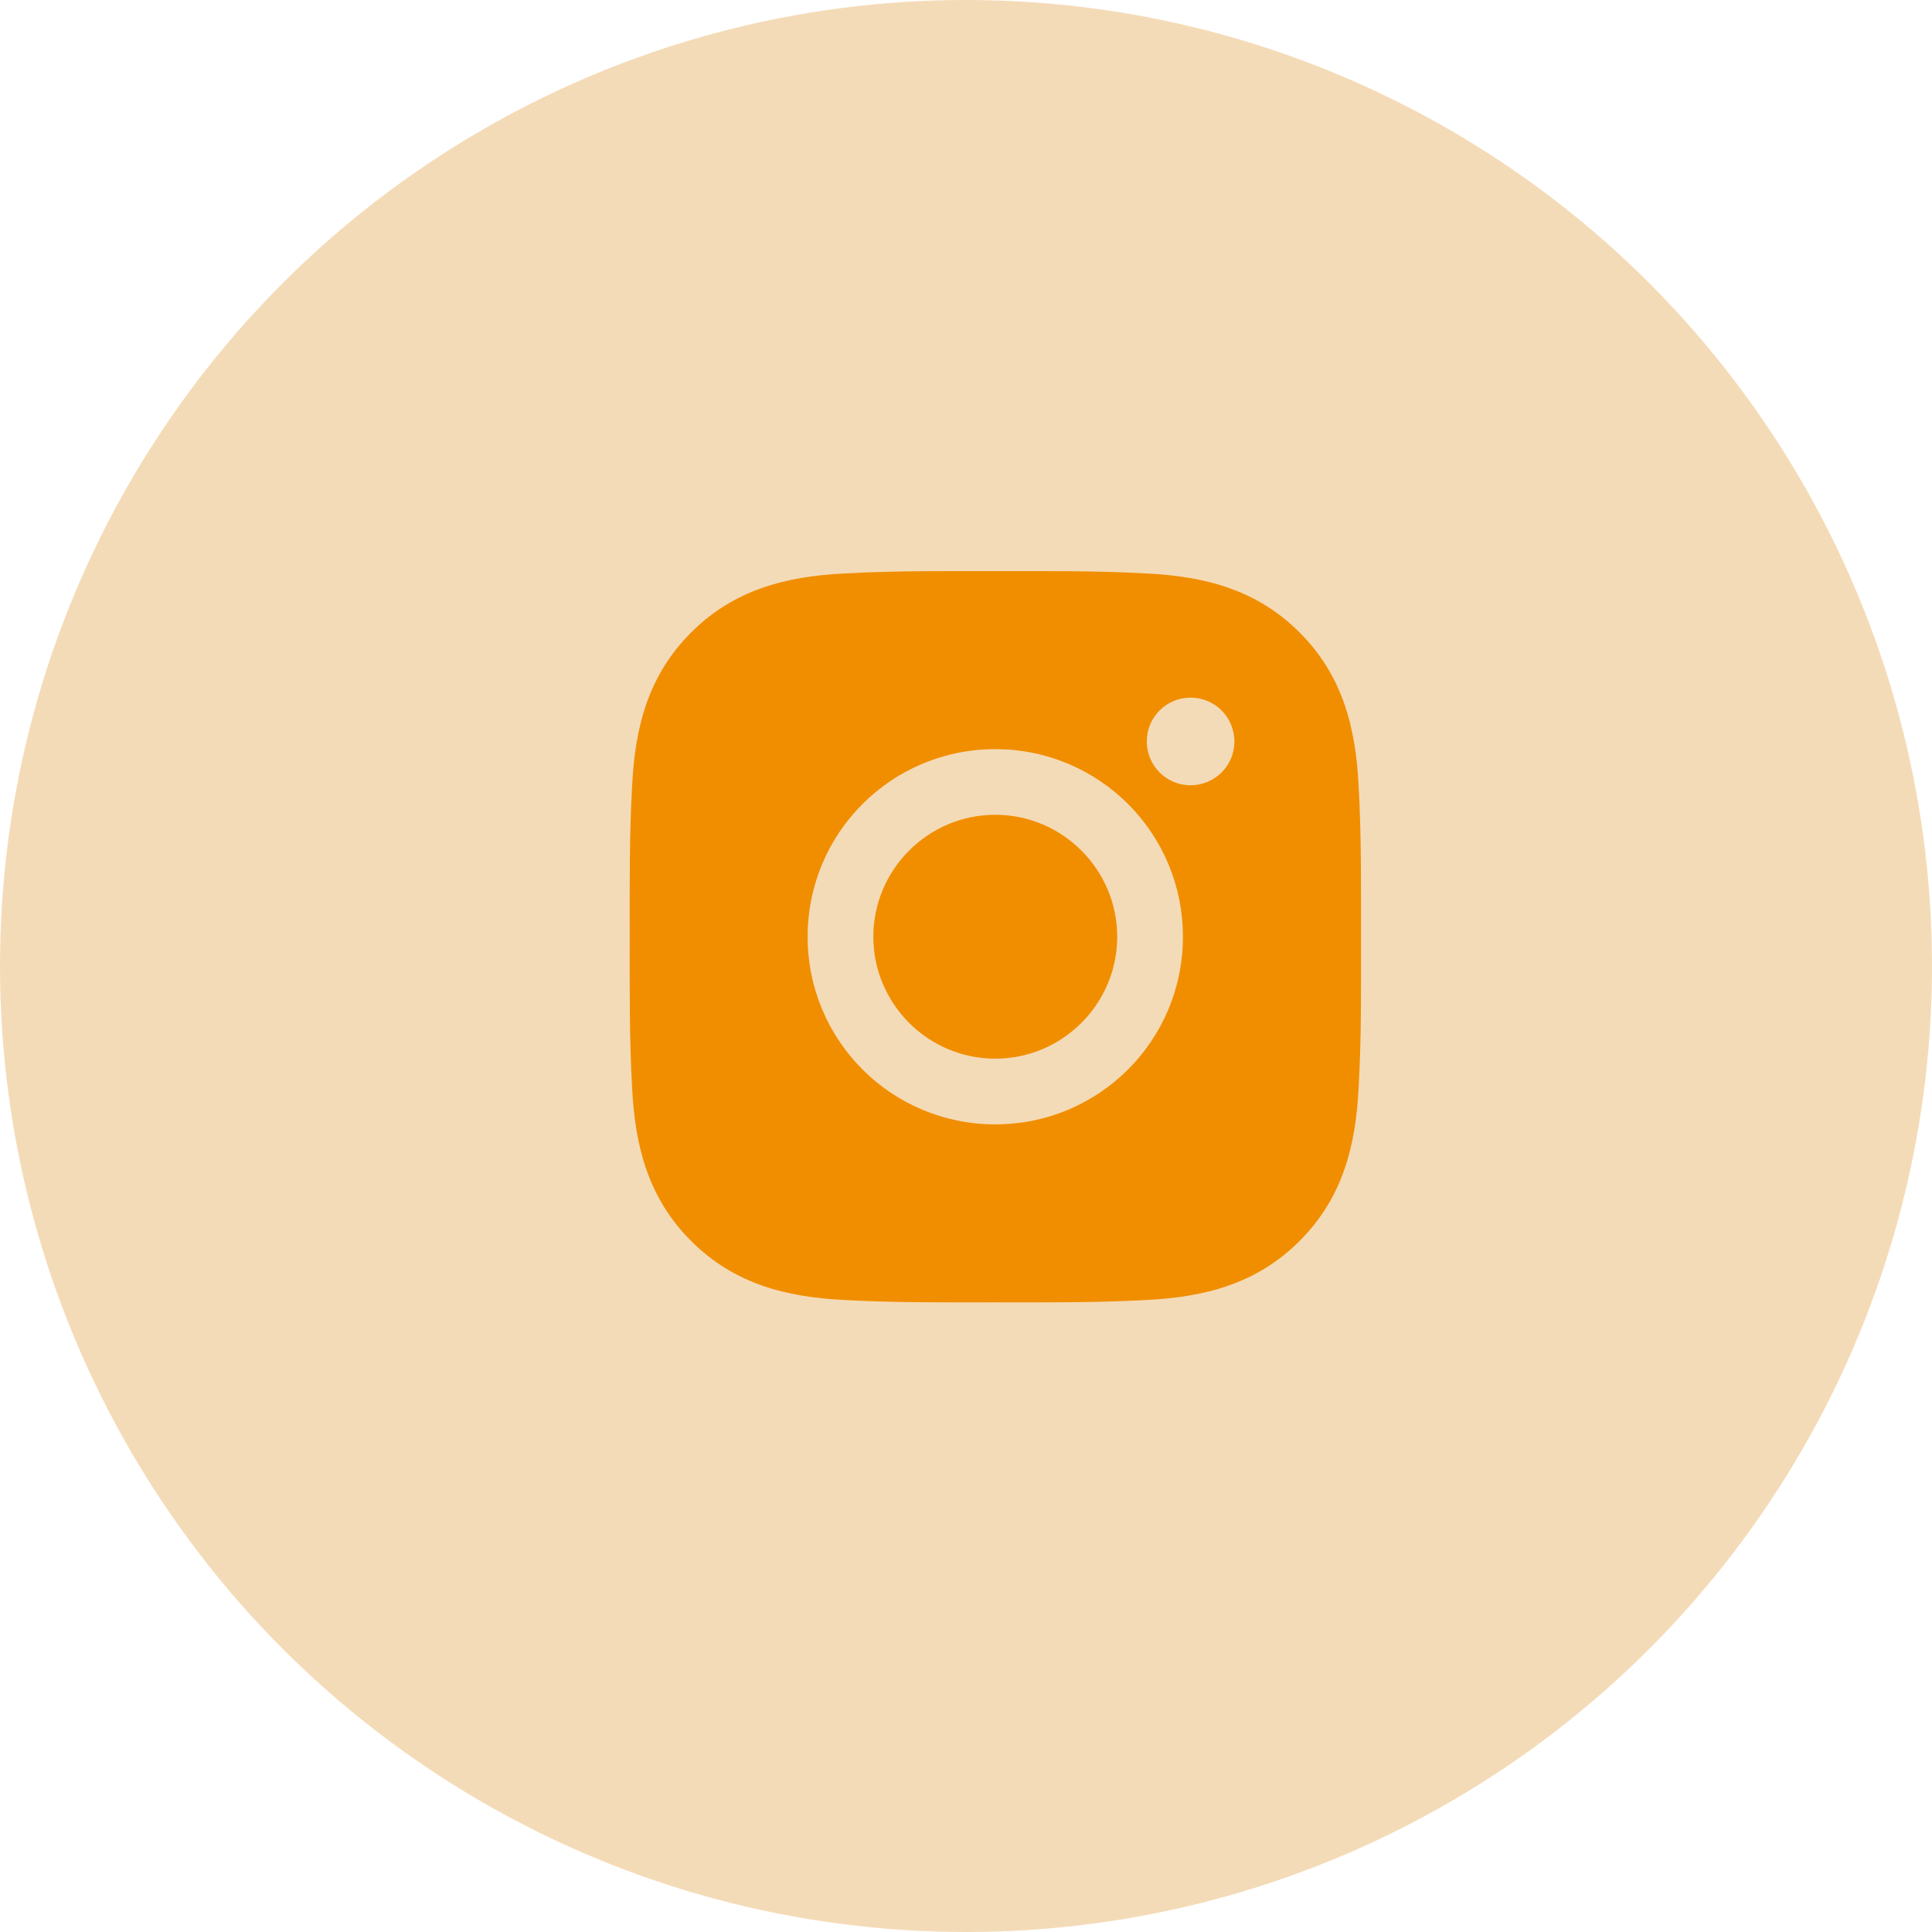
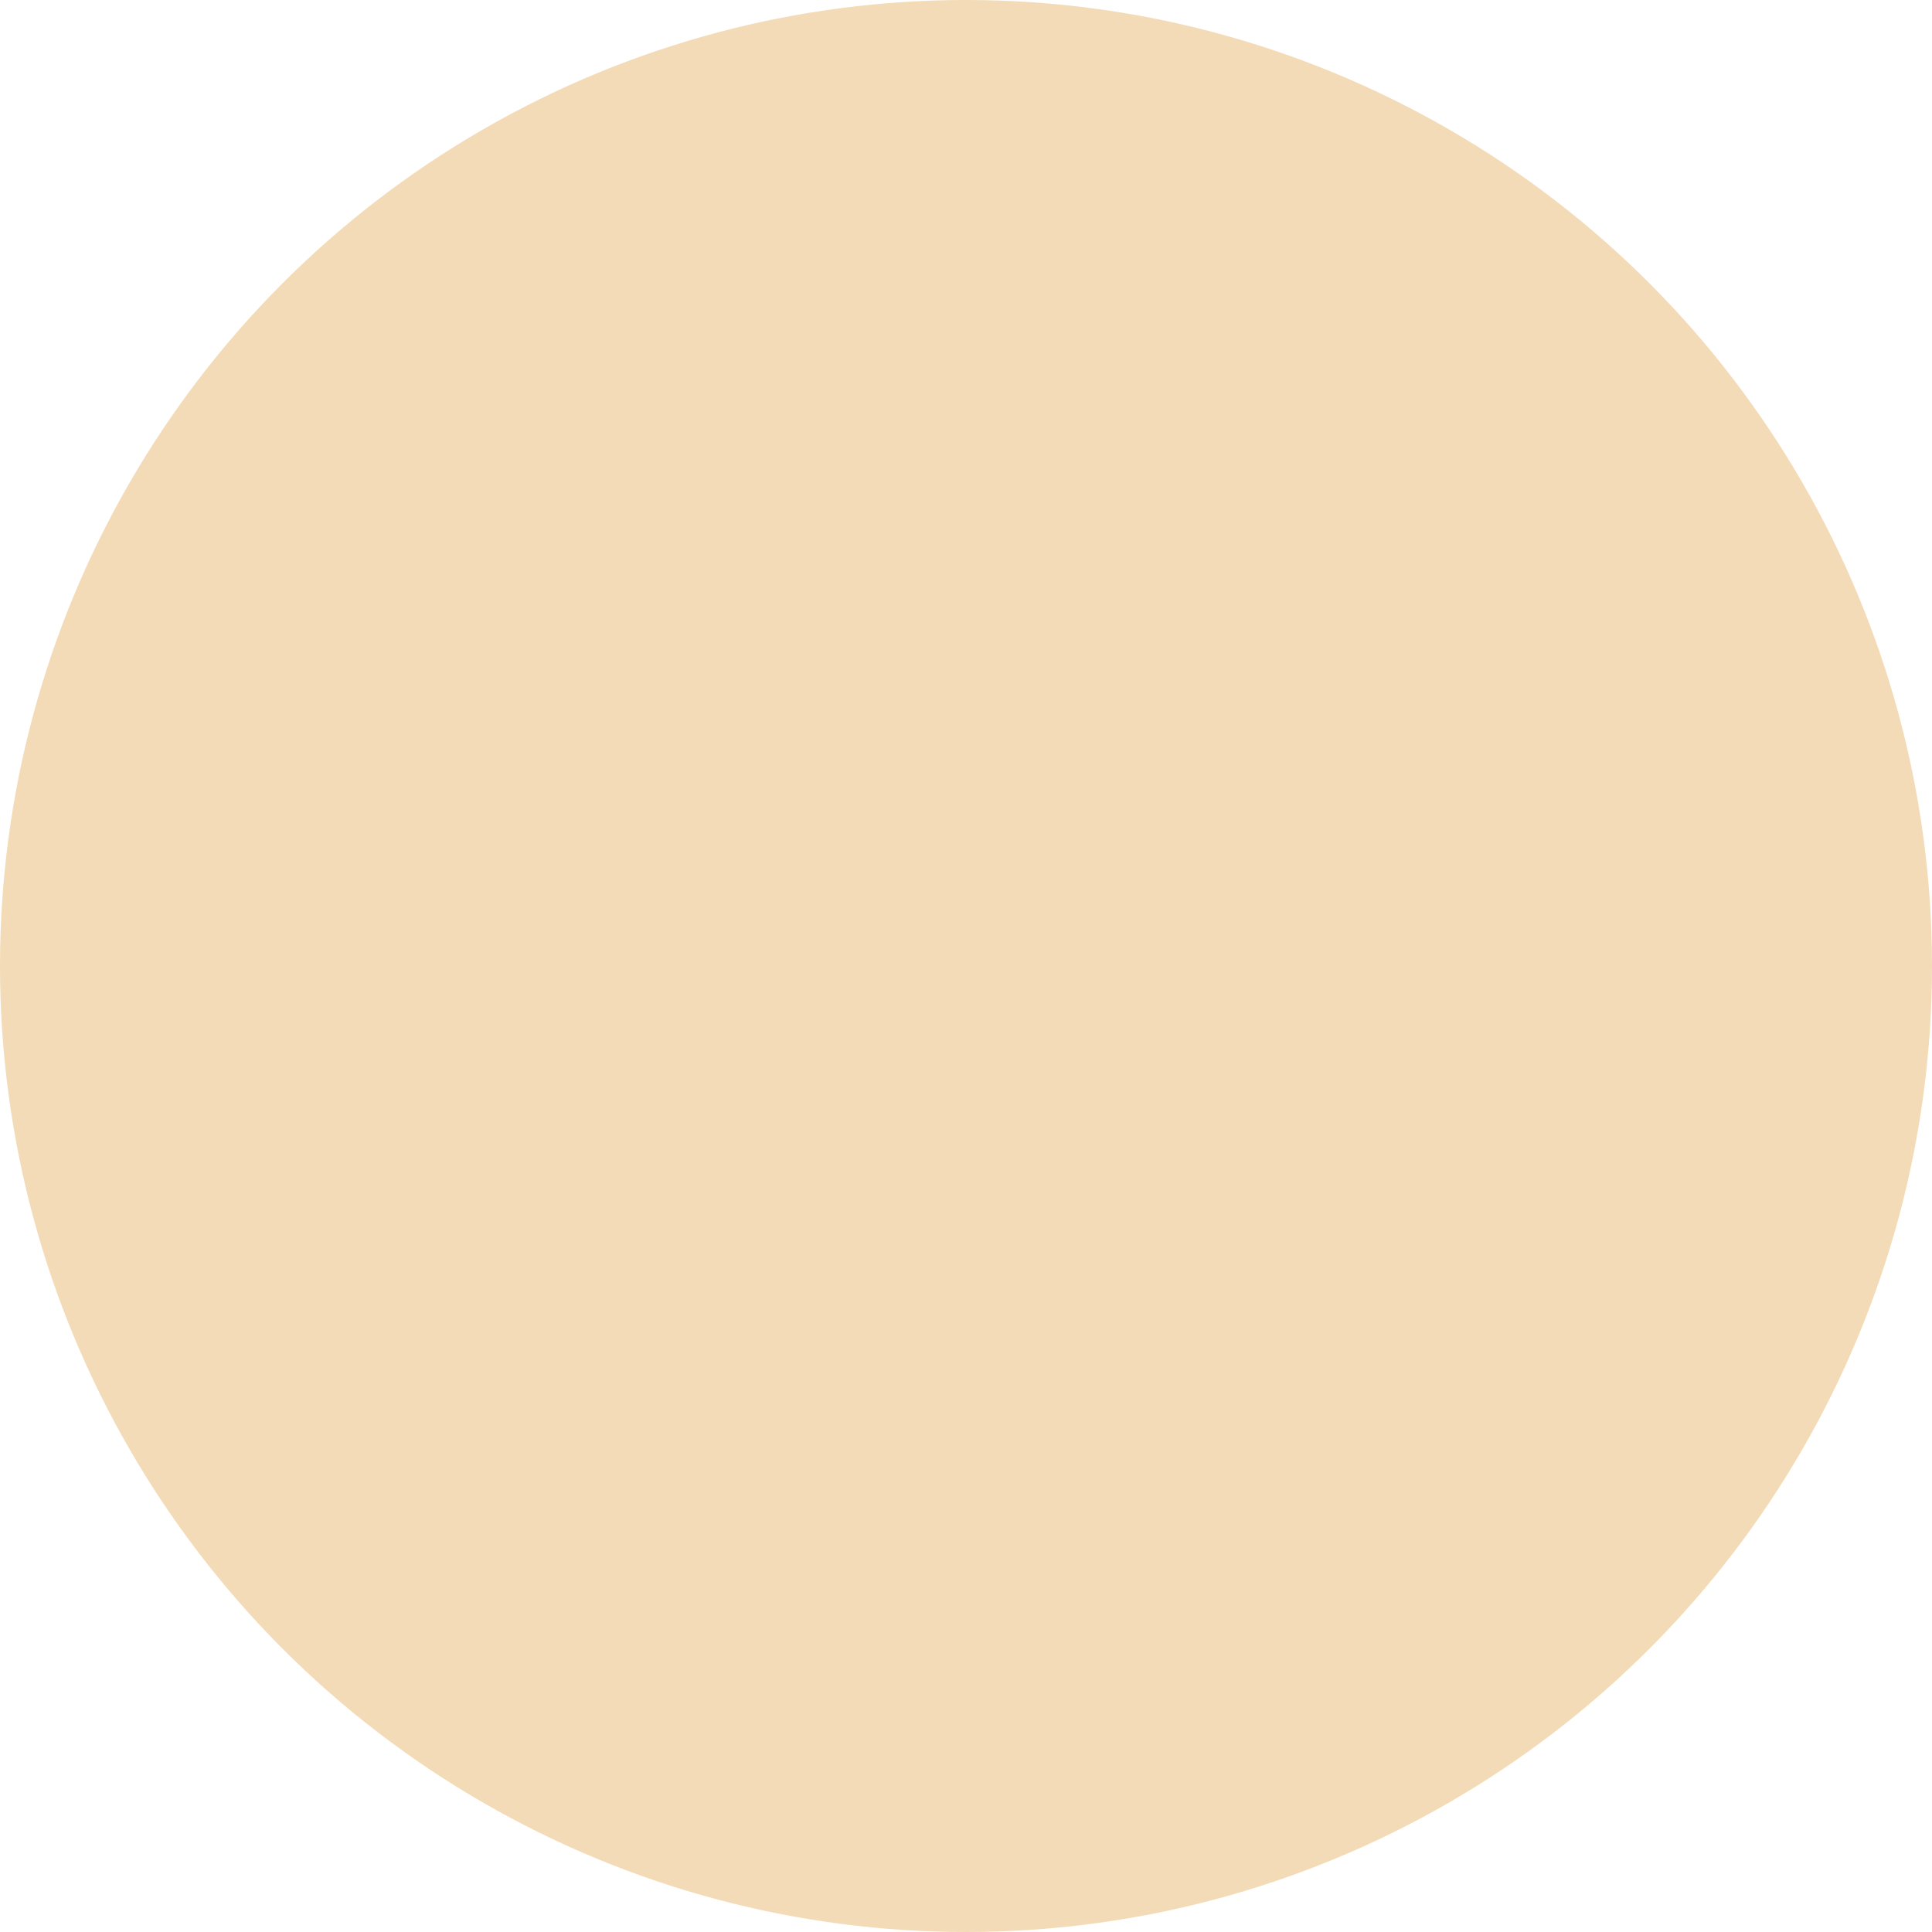
<svg xmlns="http://www.w3.org/2000/svg" width="33" height="33" viewBox="0 0 33 33" fill="none">
  <circle cx="16.5" cy="16.5" r="16.5" fill="#F4DBB7" />
-   <path d="M17 13.917C15.853 13.917 14.917 14.853 14.917 16C14.917 17.147 15.853 18.083 17 18.083C18.147 18.083 19.083 17.147 19.083 16C19.083 14.853 18.147 13.917 17 13.917ZM23.247 16C23.247 15.138 23.255 14.283 23.206 13.422C23.158 12.422 22.93 11.534 22.198 10.803C21.466 10.07 20.58 9.844 19.58 9.795C18.717 9.747 17.863 9.755 17.002 9.755C16.139 9.755 15.284 9.747 14.424 9.795C13.424 9.844 12.536 10.072 11.805 10.803C11.072 11.536 10.845 12.422 10.797 13.422C10.748 14.284 10.756 15.139 10.756 16C10.756 16.861 10.748 17.717 10.797 18.578C10.845 19.578 11.073 20.466 11.805 21.197C12.538 21.93 13.424 22.156 14.424 22.205C15.286 22.253 16.141 22.245 17.002 22.245C17.864 22.245 18.719 22.253 19.58 22.205C20.58 22.156 21.467 21.928 22.198 21.197C22.931 20.464 23.158 19.578 23.206 18.578C23.256 17.717 23.247 16.863 23.247 16ZM17 19.205C15.227 19.205 13.795 17.774 13.795 16C13.795 14.227 15.227 12.796 17 12.796C18.773 12.796 20.205 14.227 20.205 16C20.205 17.774 18.773 19.205 17 19.205ZM20.336 13.413C19.922 13.413 19.588 13.078 19.588 12.664C19.588 12.25 19.922 11.916 20.336 11.916C20.75 11.916 21.084 12.25 21.084 12.664C21.085 12.763 21.065 12.86 21.028 12.951C20.99 13.042 20.935 13.124 20.866 13.194C20.796 13.263 20.713 13.318 20.623 13.356C20.532 13.393 20.434 13.413 20.336 13.413Z" fill="#F18E00" />
</svg>